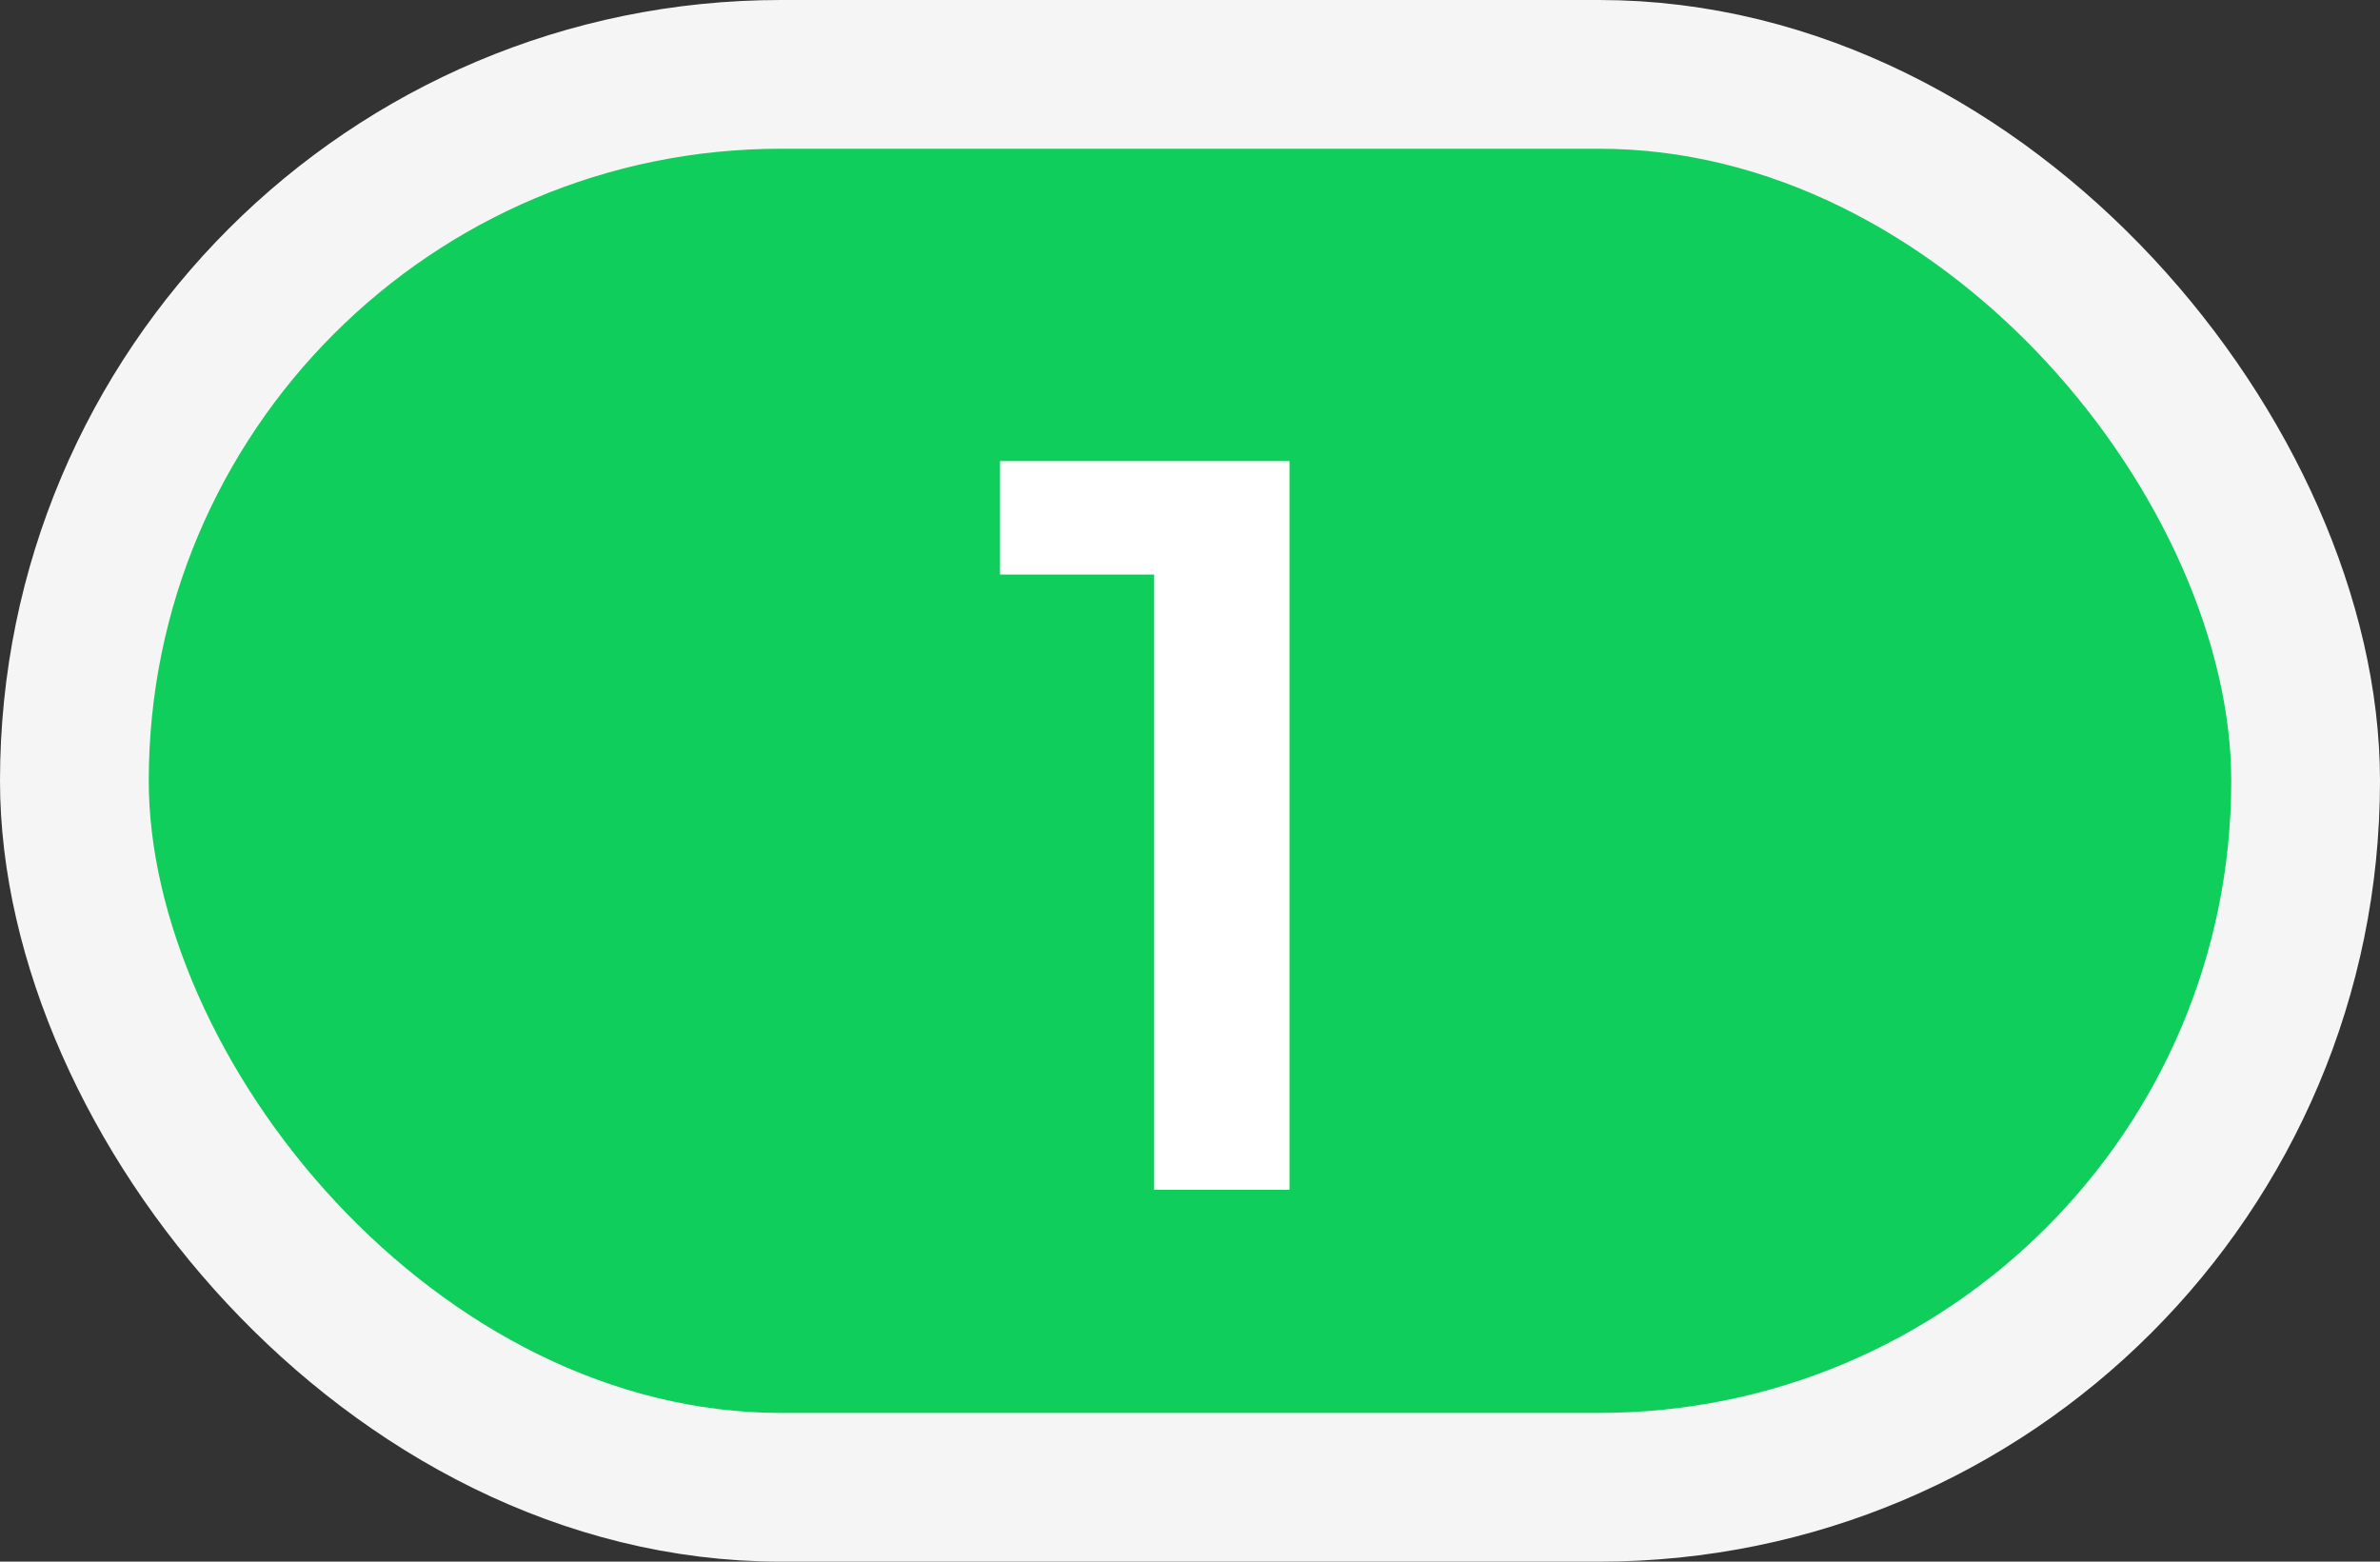
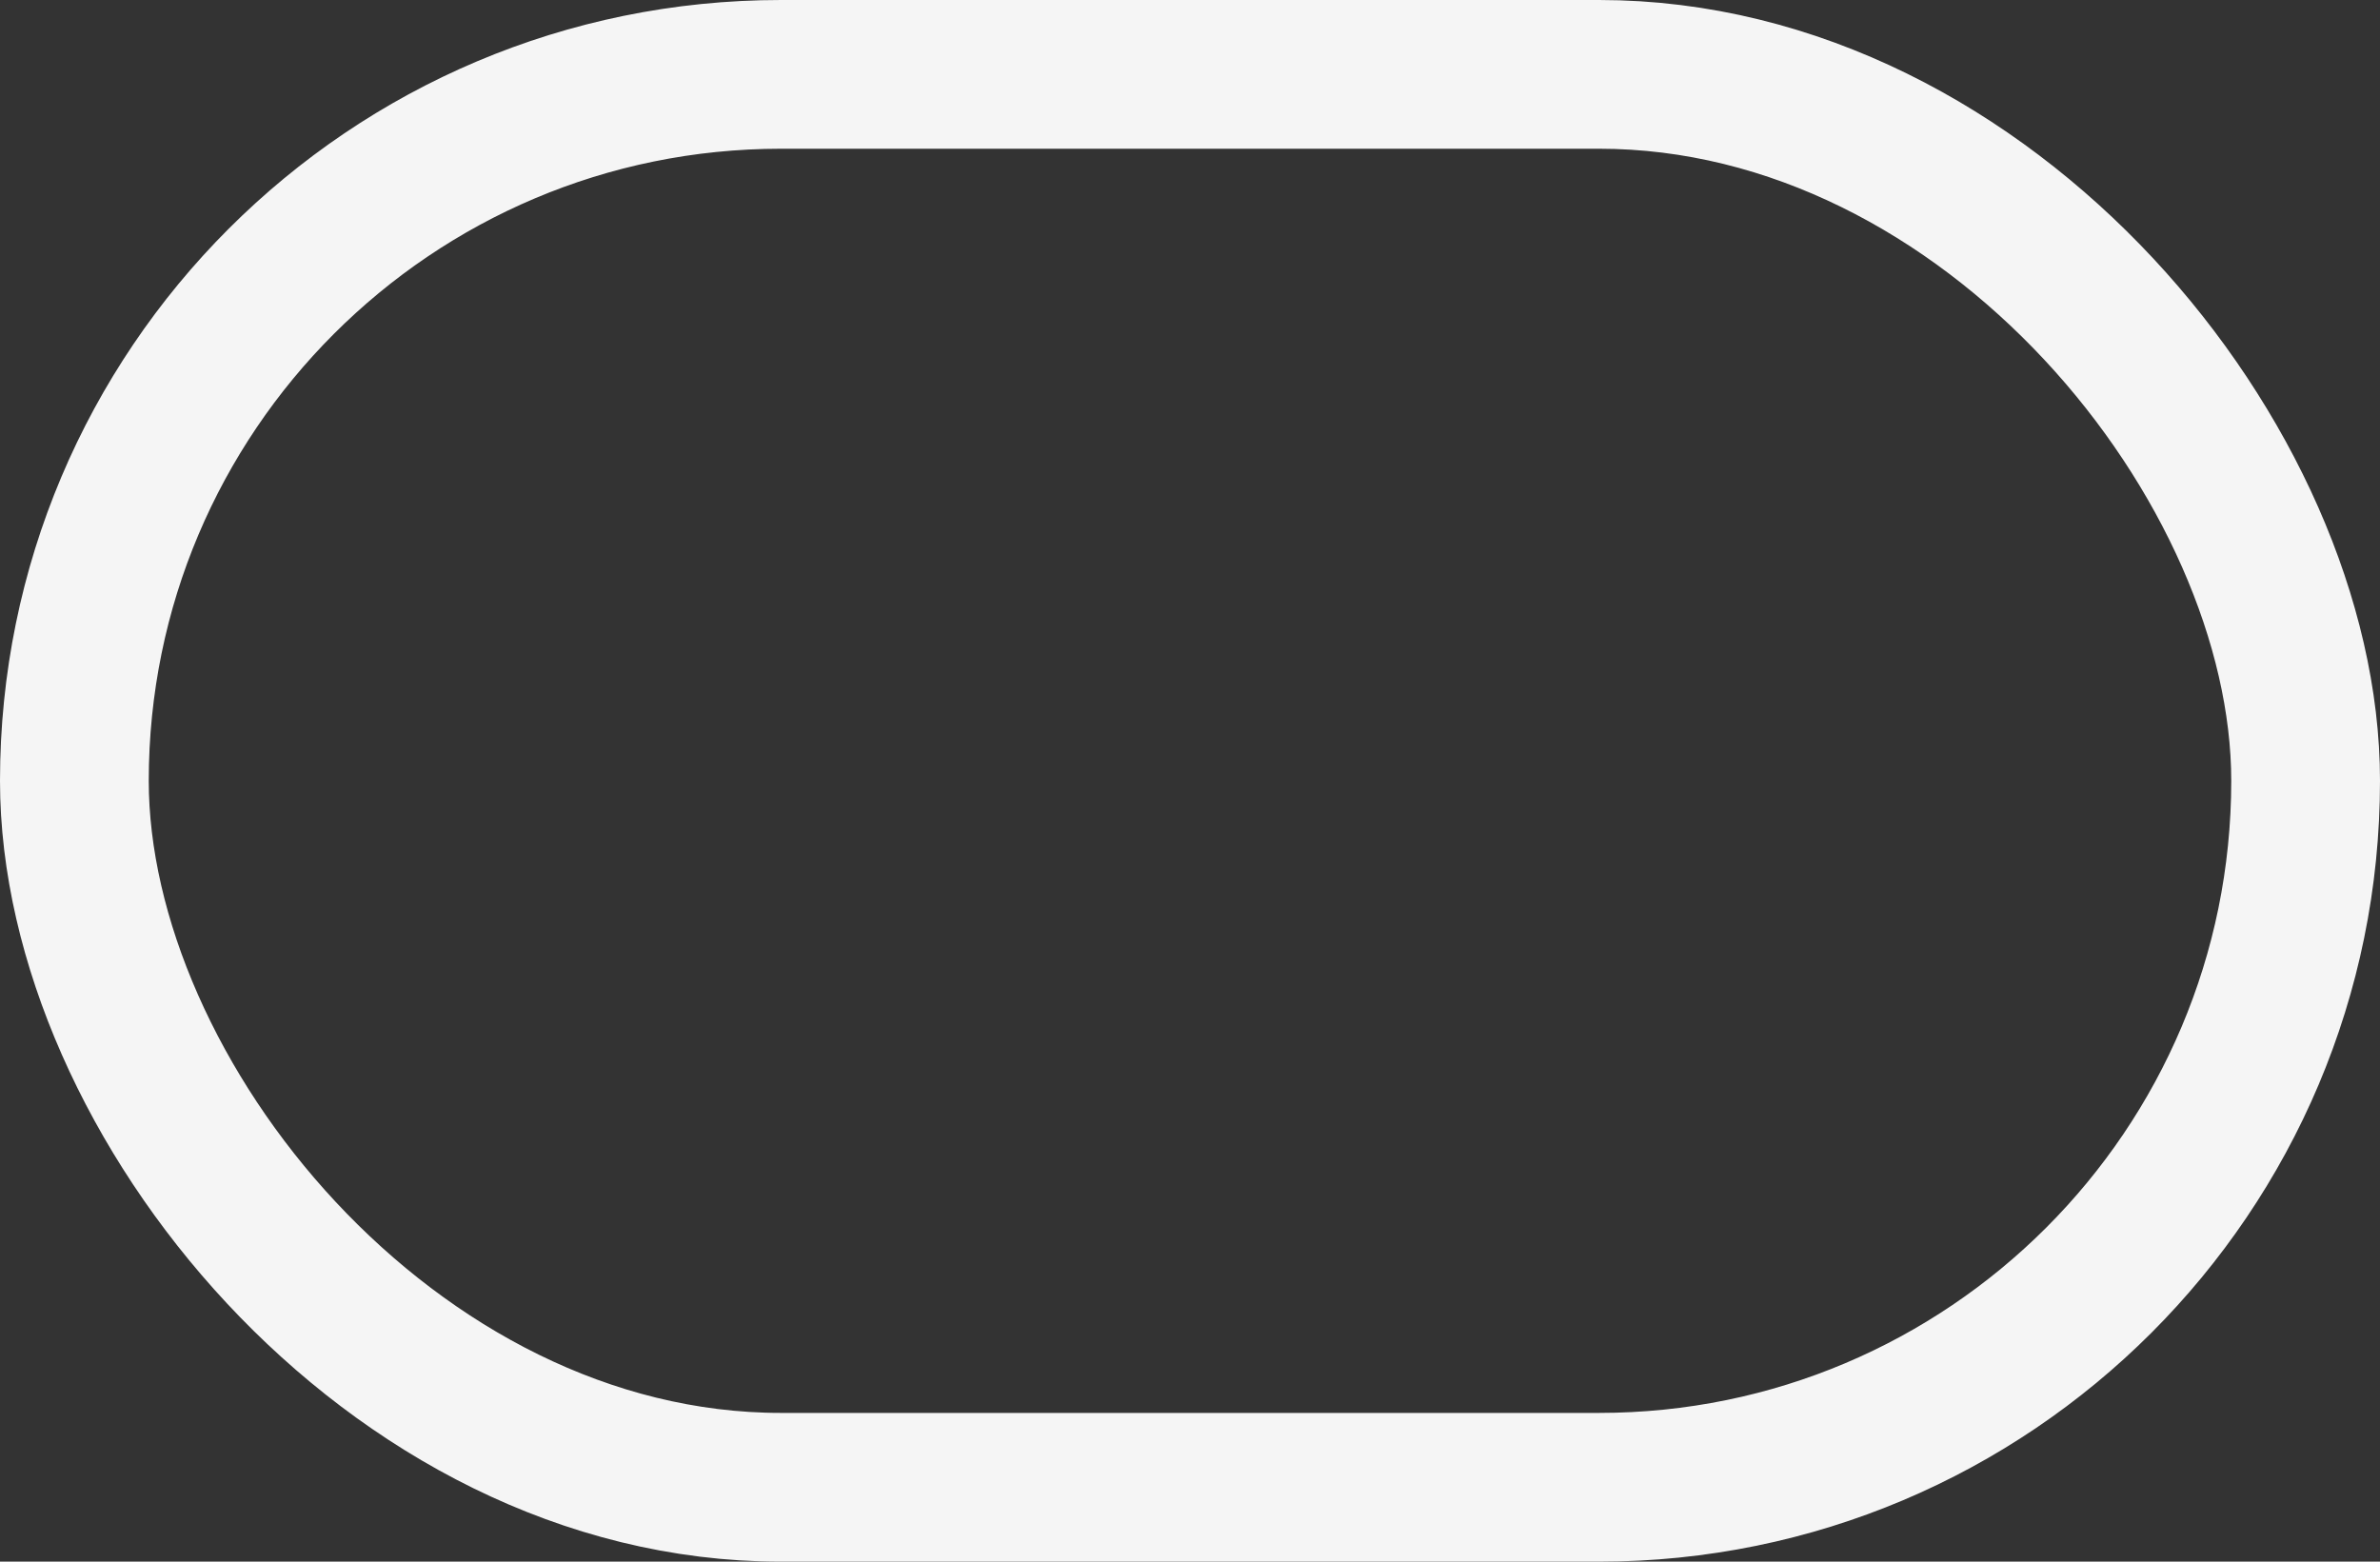
<svg xmlns="http://www.w3.org/2000/svg" width="32" height="21" viewBox="0 0 32 21" fill="none">
  <rect x="0" y="0" width="32" height="21" fill="#333333" stroke="none" />
-   <rect x="1" y="1" width="30" height="19" rx="9.5" fill="#10CE5C" />
-   <path d="M15.518 16V6.9L16.316 7.726H13.446V6.2H17.338V16H15.518Z" fill="white" />
  <rect x="1" y="1" width="30" height="19" rx="9.5" stroke="#F5F5F5" stroke-width="2" />
</svg>